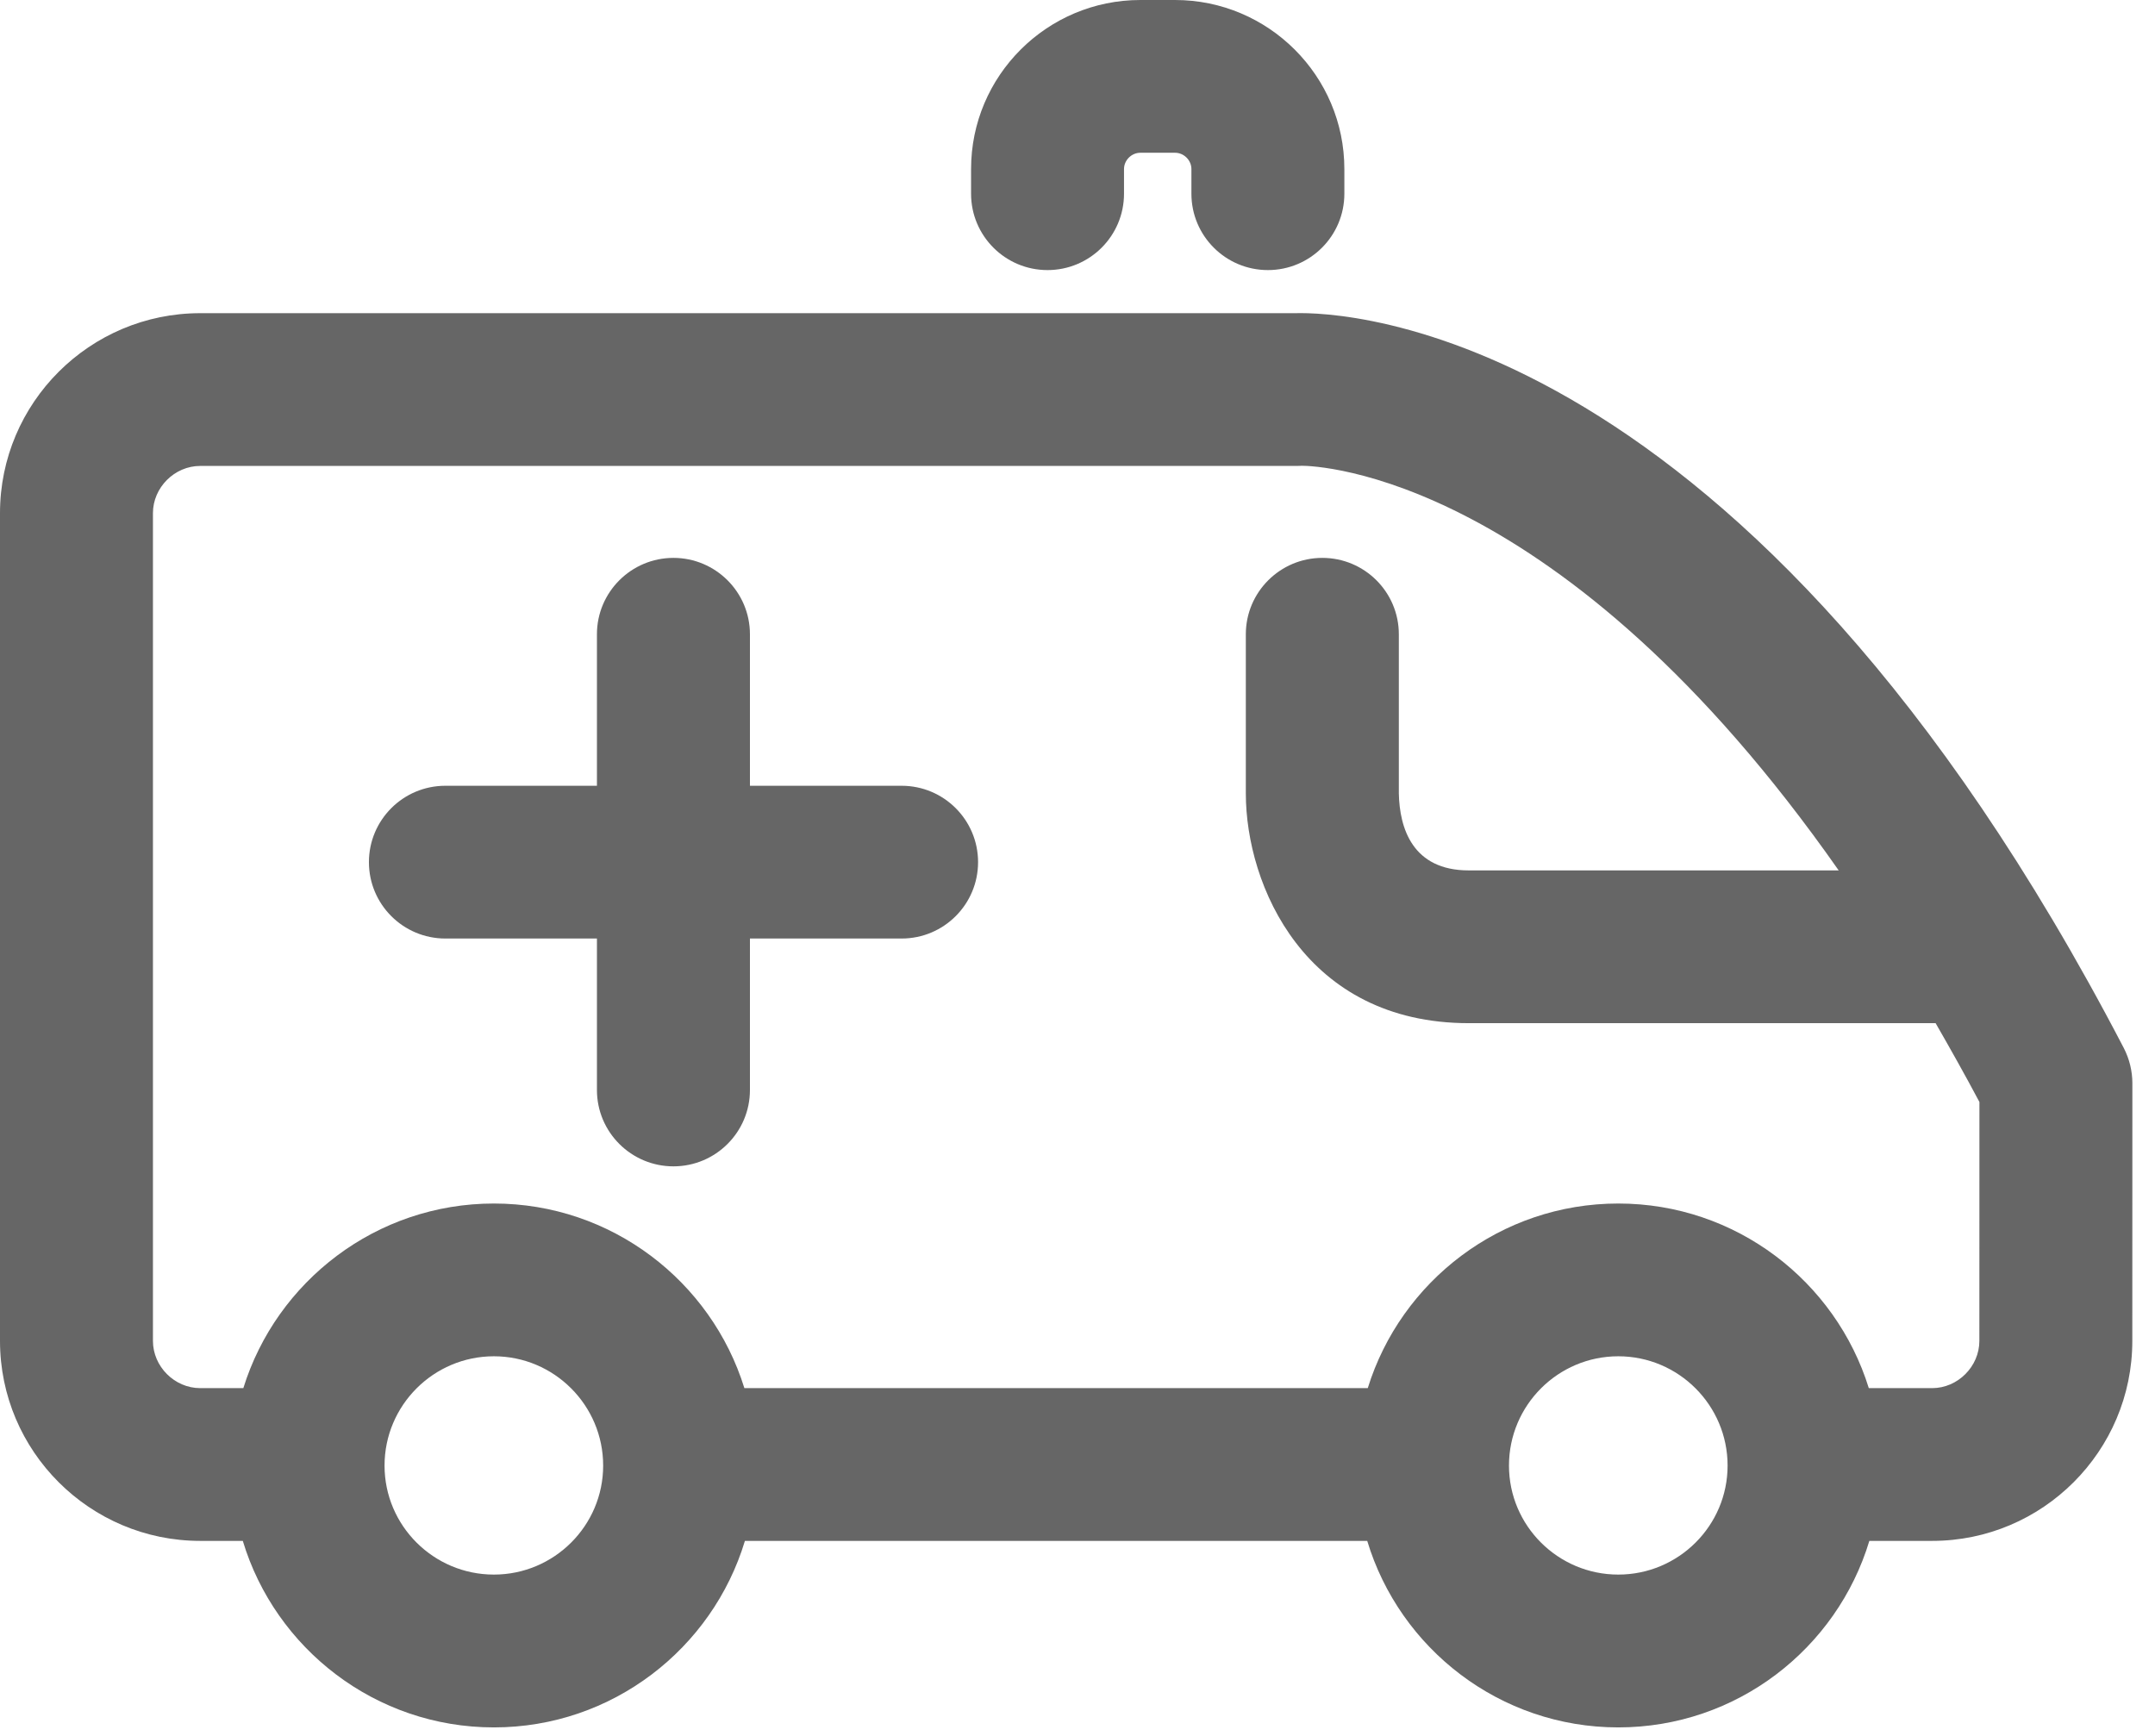
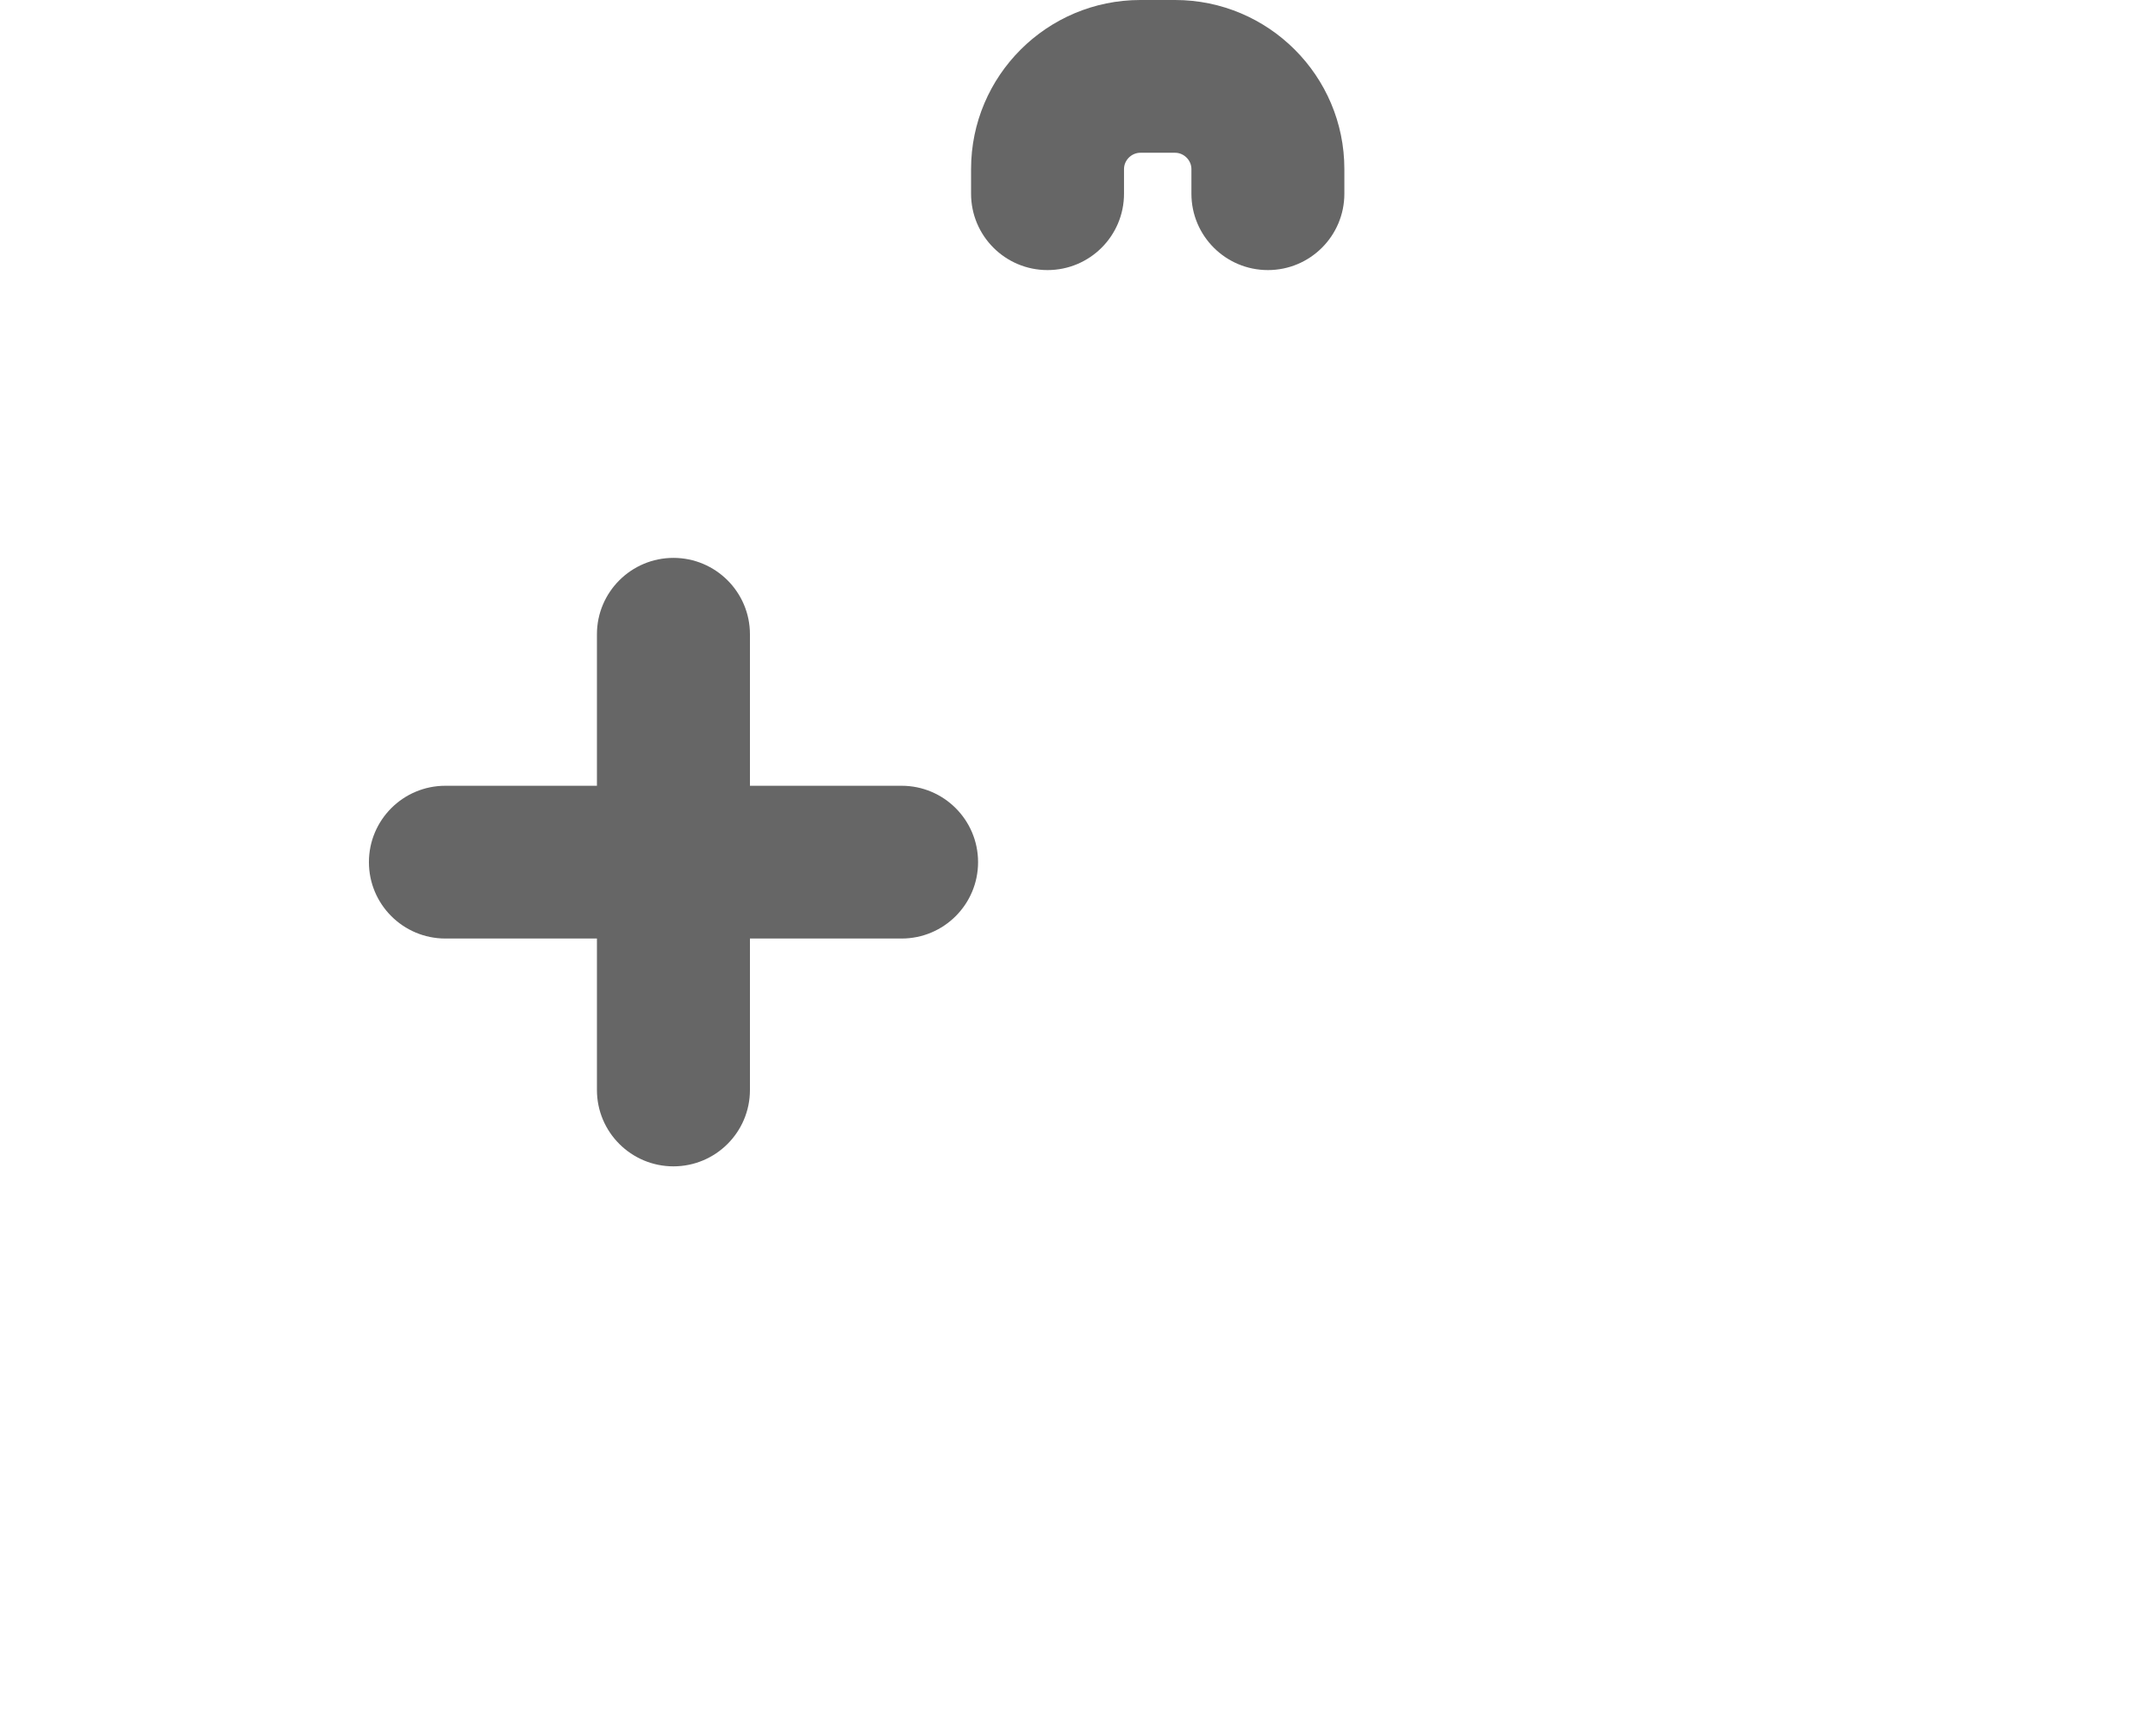
<svg xmlns="http://www.w3.org/2000/svg" width="36px" height="29px" viewBox="0 0 36 29" version="1.1">
  <title>Group 3 Copy</title>
  <desc>Created with Sketch.</desc>
  <g id="Netcare" stroke="none" stroke-width="1" fill="none" fill-rule="evenodd">
    <g id="Education-&amp;-Training" transform="translate(-741, -120)" fill="#666666">
      <g id="Group-3-Copy" transform="translate(741, 120)">
        <path d="M15.062,13.127 L12.528,13.127 L12.528,10.596 C12.528,9.892 11.955,9.32 11.25,9.32 C10.545,9.32 9.972,9.892 9.972,10.596 L9.972,13.127 L7.44,13.127 C6.735,13.127 6.163,13.698 6.163,14.403 C6.163,15.108 6.735,15.679 7.44,15.679 L9.972,15.679 L9.972,18.209 C9.972,18.914 10.545,19.485 11.25,19.485 C11.955,19.485 12.528,18.914 12.528,18.209 L12.528,15.679 L15.062,15.679 C15.767,15.679 16.339,15.108 16.339,14.403 C16.339,13.698 15.767,13.127 15.062,13.127" id="Fill-1" />
-         <path d="M33.066,22.401 C33.066,22.829 32.705,23.19 32.278,23.19 L31.219,23.19 C30.666,21.405 28.999,20.106 27.034,20.106 C25.069,20.106 23.402,21.405 22.849,23.19 L12.435,23.19 C11.882,21.405 10.215,20.106 8.251,20.106 C6.285,20.106 4.619,21.405 4.065,23.19 L3.344,23.19 C2.916,23.19 2.555,22.829 2.555,22.401 L2.555,8.572 C2.555,8.145 2.916,7.784 3.344,7.784 L21.663,7.784 C21.679,7.784 21.717,7.782 21.732,7.782 C21.734,7.782 21.738,7.781 21.745,7.781 C22.003,7.781 26.069,7.908 30.716,14.541 L24.536,14.541 C23.595,14.541 23.38,13.834 23.368,13.254 L23.368,10.596 C23.368,9.892 22.796,9.32 22.09,9.32 C21.385,9.32 20.812,9.892 20.812,10.596 L20.812,13.254 C20.812,14.796 21.804,17.093 24.536,17.093 L32.335,17.093 C32.578,17.515 32.822,17.949 33.067,18.41 L33.066,22.401 Z M27.034,26.305 C26.027,26.305 25.208,25.488 25.208,24.484 C25.208,23.477 26.027,22.658 27.034,22.658 C28.041,22.658 28.86,23.477 28.86,24.484 C28.86,25.488 28.041,26.305 27.034,26.305 L27.034,26.305 Z M8.251,26.305 C7.243,26.305 6.424,25.488 6.424,24.484 C6.424,23.477 7.243,22.658 8.251,22.658 C9.257,22.658 10.076,23.477 10.076,24.484 C10.076,25.488 9.257,26.305 8.251,26.305 L8.251,26.305 Z M35.478,17.507 C29.156,5.364 22.406,5.211 21.639,5.232 L3.344,5.232 C1.5,5.232 0,6.73 0,8.572 L0,22.401 C0,24.243 1.5,25.742 3.344,25.742 L4.056,25.742 C4.599,27.542 6.273,28.858 8.251,28.858 C10.227,28.858 11.901,27.542 12.444,25.742 L22.84,25.742 C23.383,27.542 25.057,28.858 27.034,28.858 C29.012,28.858 30.685,27.542 31.228,25.742 L32.278,25.742 C34.121,25.742 35.621,24.243 35.621,22.401 L35.622,18.097 C35.622,17.892 35.572,17.689 35.478,17.507 L35.478,17.507 Z" id="Fill-3" />
        <path d="M17.499,4.512 C18.205,4.512 18.777,3.941 18.777,3.236 L18.777,2.824 C18.777,2.677 18.902,2.552 19.05,2.552 L19.63,2.552 C19.778,2.552 19.903,2.677 19.903,2.824 L19.903,3.236 C19.903,3.941 20.475,4.512 21.181,4.512 C21.886,4.512 22.458,3.941 22.458,3.236 L22.458,2.824 C22.458,1.267 21.189,0 19.63,0 L19.05,0 C17.49,0 16.222,1.267 16.222,2.824 L16.222,3.236 C16.222,3.941 16.794,4.512 17.499,4.512" id="Fill-6" />
      </g>
    </g>
  </g>
</svg>